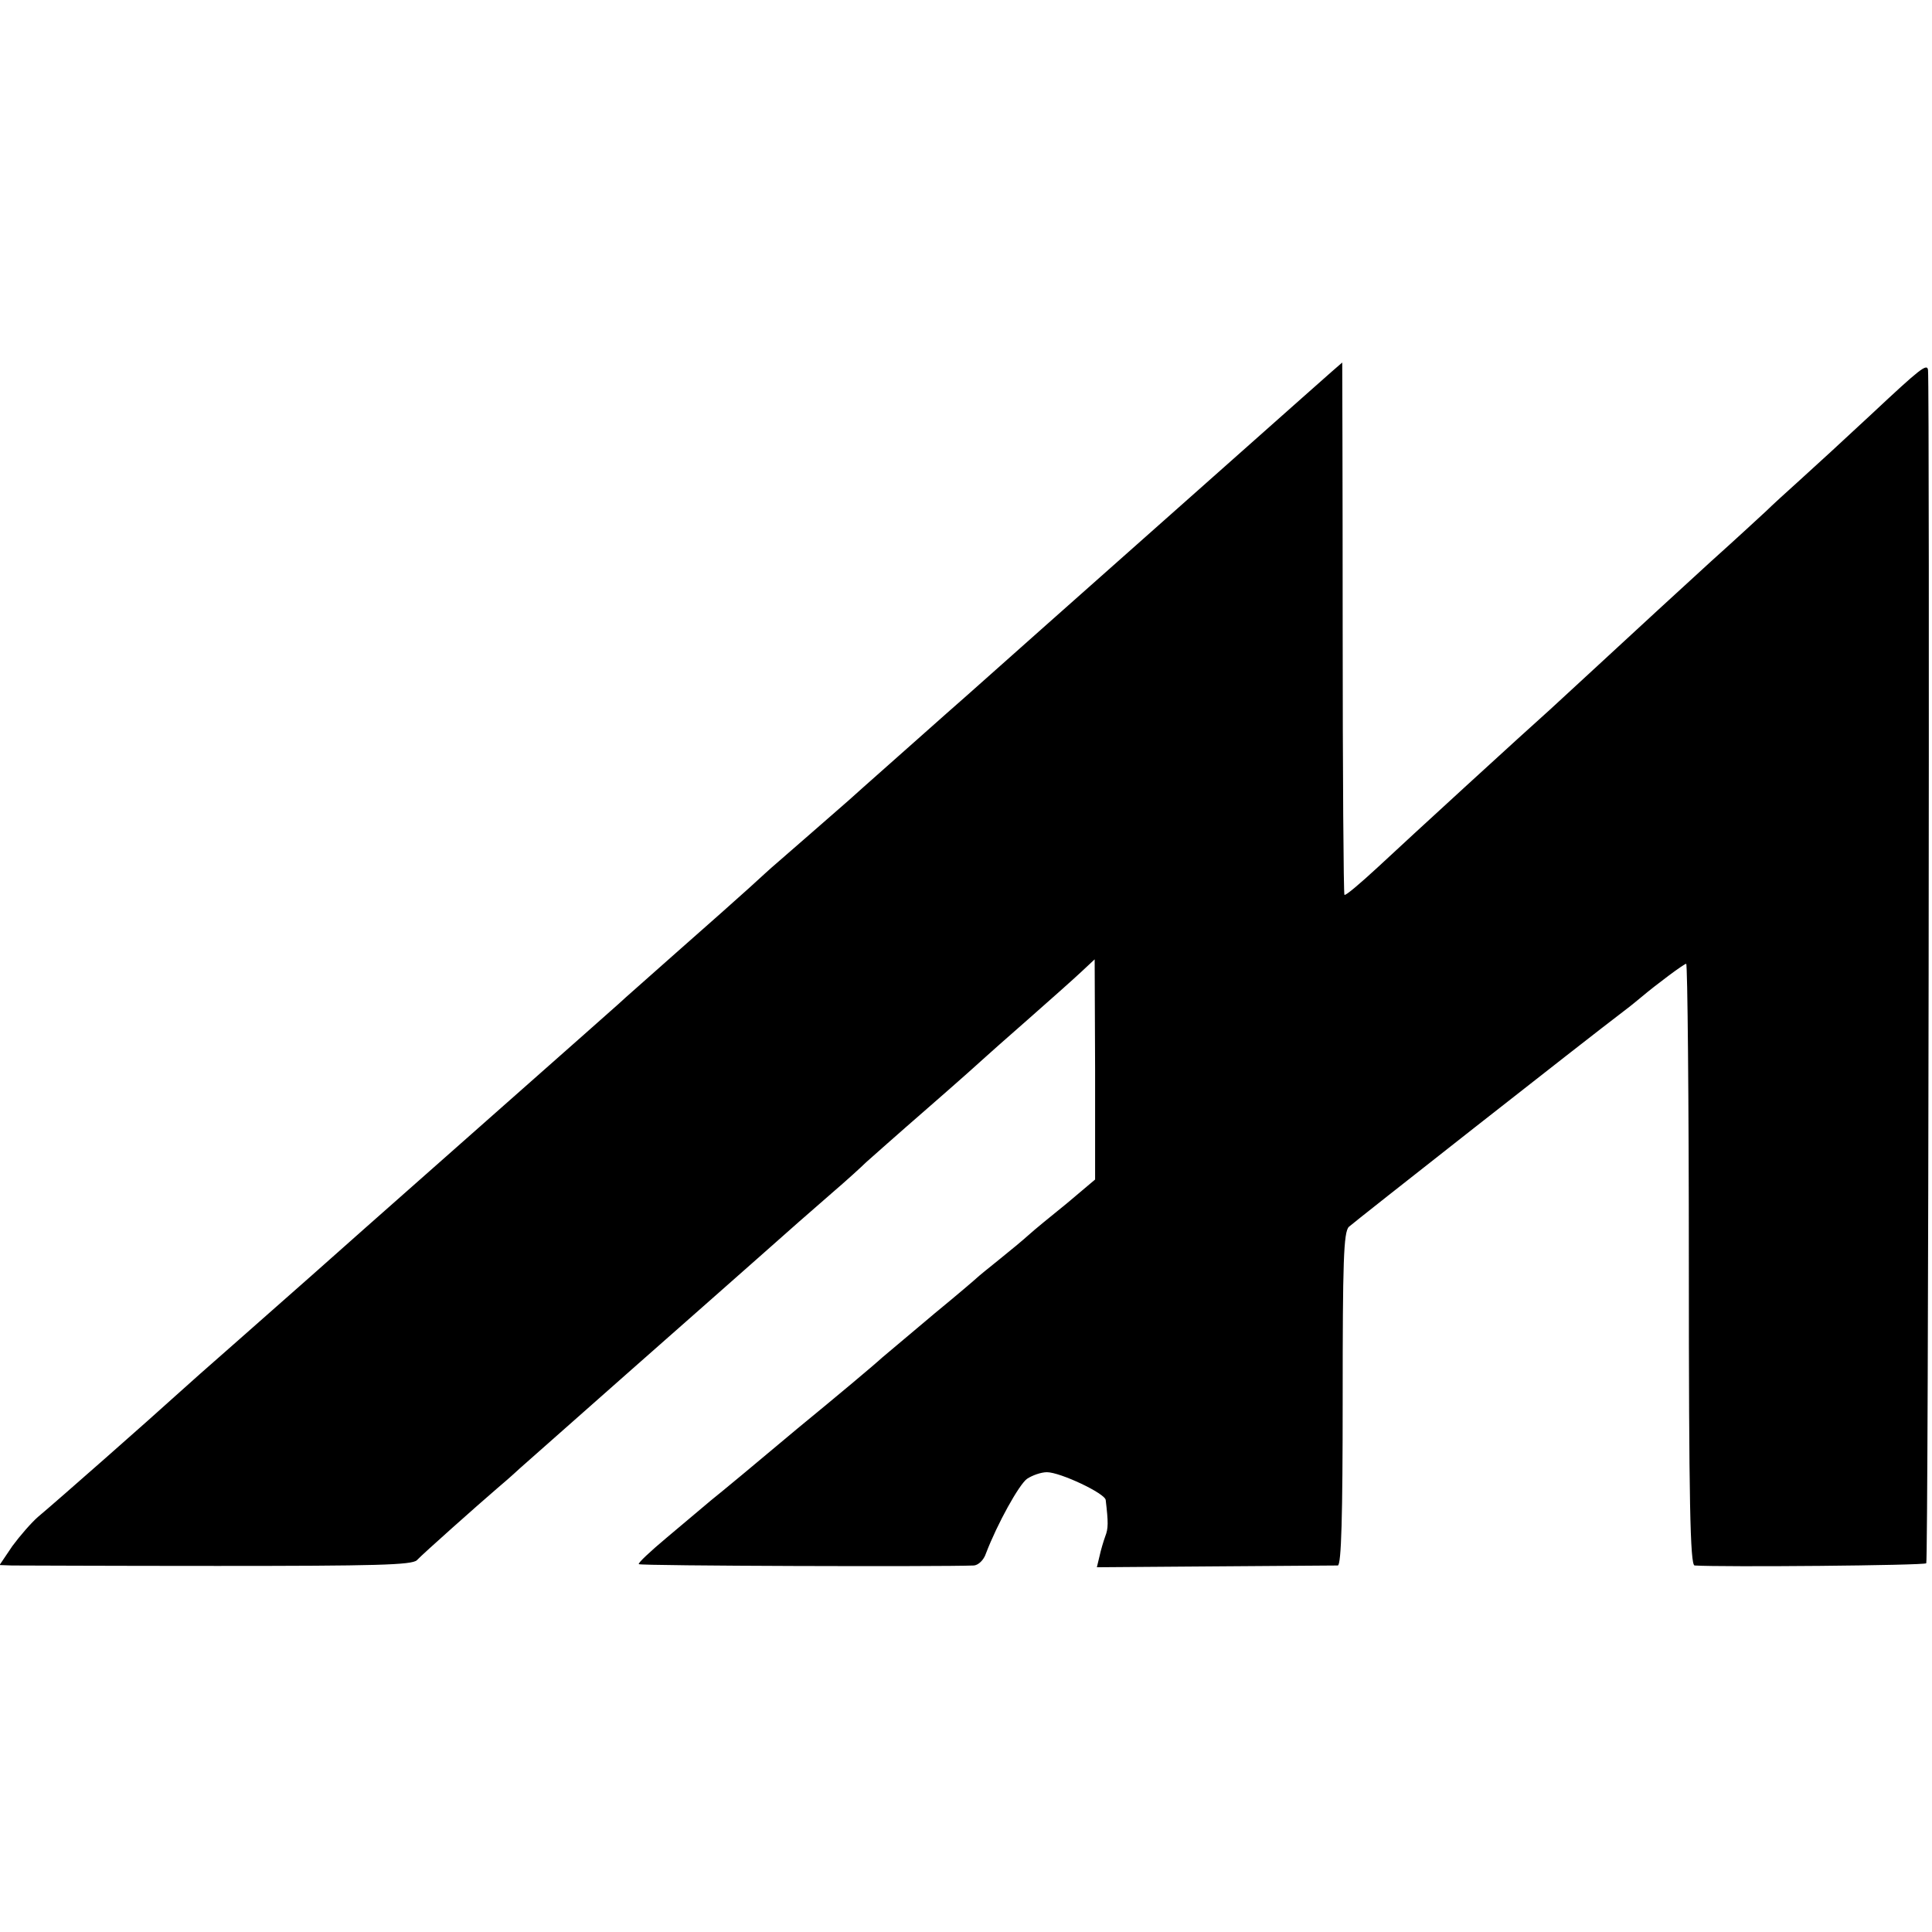
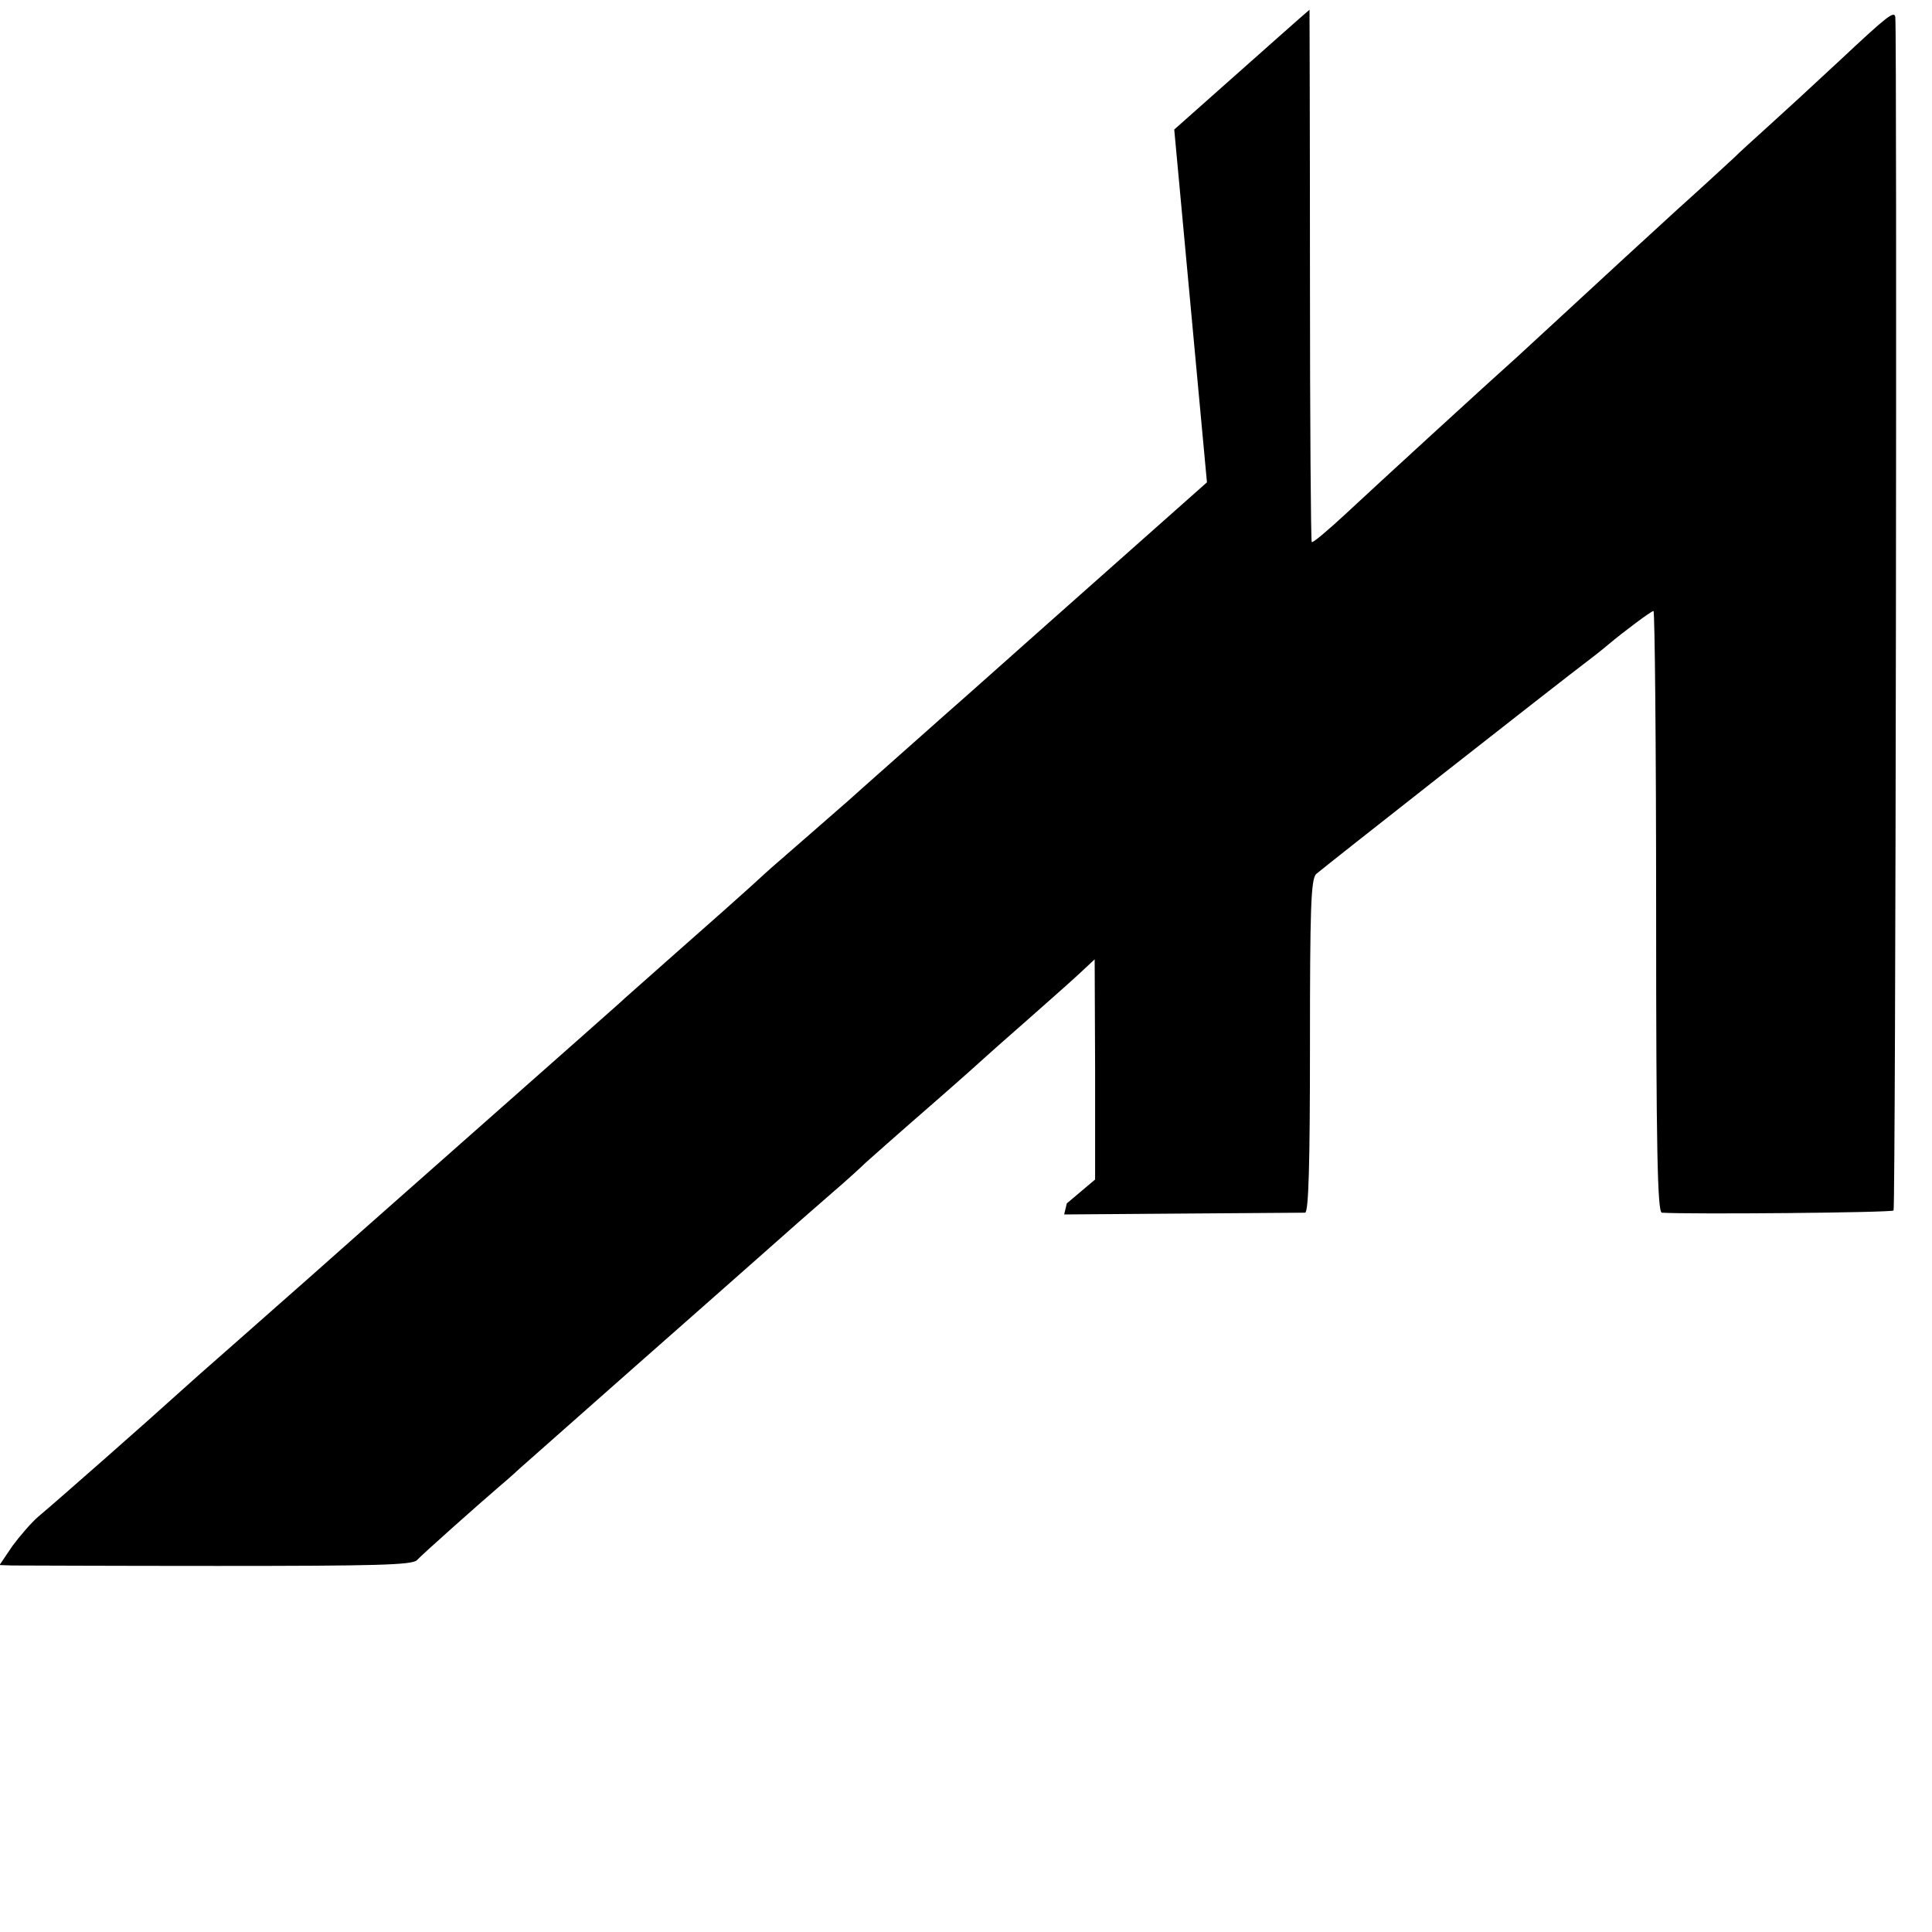
<svg xmlns="http://www.w3.org/2000/svg" version="1.0" width="437pt" height="437pt" viewBox="0 0 437 437" preserveAspectRatio="xMidYMid meet">
  <g transform="translate(0,437) scale(0.1,-0.1)" fill="#000000" stroke="none">
-     <path d="M2730 3279 c-372 -330 -417 -370 -544 -483 -56 -49 -134 -119 -175 -155 -41 -36 -82 -73 -91 -81 -38 -33 -144 -126 -164 -143 -12 -10 -39 -35 -61 -55 -22 -20 -94 -84 -160 -142 -65 -58 -127 -112 -135 -120 -19 -17 -63 -56 -390 -345 -129 -114 -266 -235 -305 -270 -38 -34 -115 -101 -170 -150 -55 -48 -118 -104 -140 -124 -47 -43 -267 -237 -309 -272 -15 -13 -41 -43 -58 -66 l-29 -43 28 -1 c15 0 225 -1 465 -1 357 0 440 2 451 13 13 14 139 126 181 162 12 10 35 30 51 45 17 15 129 114 250 221 121 107 251 221 289 255 97 86 96 85 166 146 35 30 70 62 79 71 9 8 72 64 141 124 69 60 127 112 130 115 3 3 46 41 95 84 50 44 104 92 121 108 l30 28 1 -249 0 -249 -64 -54 c-36 -29 -75 -61 -87 -72 -11 -10 -41 -35 -66 -55 -25 -20 -47 -38 -50 -41 -3 -3 -45 -39 -95 -80 -49 -41 -103 -87 -120 -101 -16 -15 -102 -87 -191 -160 -88 -74 -176 -147 -195 -162 -19 -16 -64 -54 -101 -85 -37 -31 -66 -58 -63 -60 4 -4 683 -6 758 -3 10 1 22 12 27 27 26 68 75 156 93 169 12 8 32 15 45 15 30 0 132 -48 133 -63 6 -51 6 -64 -1 -82 -4 -11 -10 -31 -13 -45 l-6 -25 267 2 c147 1 272 2 278 2 8 1 11 112 11 377 0 310 2 377 14 389 12 11 540 426 622 488 16 12 34 27 40 32 32 27 96 75 101 75 3 0 6 -306 6 -680 0 -537 3 -680 13 -681 63 -4 519 0 524 5 5 4 8 2651 4 2699 -2 16 -18 3 -127 -99 -60 -56 -133 -123 -163 -150 -30 -27 -64 -58 -75 -69 -12 -11 -68 -63 -126 -115 -57 -52 -111 -102 -120 -110 -75 -69 -235 -217 -244 -225 -54 -48 -315 -287 -390 -357 -39 -36 -73 -65 -75 -62 -2 2 -4 274 -4 604 0 330 -1 600 -1 600 -1 0 -138 -122 -306 -271z" />
+     <path d="M2730 3279 c-372 -330 -417 -370 -544 -483 -56 -49 -134 -119 -175 -155 -41 -36 -82 -73 -91 -81 -38 -33 -144 -126 -164 -143 -12 -10 -39 -35 -61 -55 -22 -20 -94 -84 -160 -142 -65 -58 -127 -112 -135 -120 -19 -17 -63 -56 -390 -345 -129 -114 -266 -235 -305 -270 -38 -34 -115 -101 -170 -150 -55 -48 -118 -104 -140 -124 -47 -43 -267 -237 -309 -272 -15 -13 -41 -43 -58 -66 l-29 -43 28 -1 c15 0 225 -1 465 -1 357 0 440 2 451 13 13 14 139 126 181 162 12 10 35 30 51 45 17 15 129 114 250 221 121 107 251 221 289 255 97 86 96 85 166 146 35 30 70 62 79 71 9 8 72 64 141 124 69 60 127 112 130 115 3 3 46 41 95 84 50 44 104 92 121 108 l30 28 1 -249 0 -249 -64 -54 l-6 -25 267 2 c147 1 272 2 278 2 8 1 11 112 11 377 0 310 2 377 14 389 12 11 540 426 622 488 16 12 34 27 40 32 32 27 96 75 101 75 3 0 6 -306 6 -680 0 -537 3 -680 13 -681 63 -4 519 0 524 5 5 4 8 2651 4 2699 -2 16 -18 3 -127 -99 -60 -56 -133 -123 -163 -150 -30 -27 -64 -58 -75 -69 -12 -11 -68 -63 -126 -115 -57 -52 -111 -102 -120 -110 -75 -69 -235 -217 -244 -225 -54 -48 -315 -287 -390 -357 -39 -36 -73 -65 -75 -62 -2 2 -4 274 -4 604 0 330 -1 600 -1 600 -1 0 -138 -122 -306 -271z" />
  </g>
</svg>